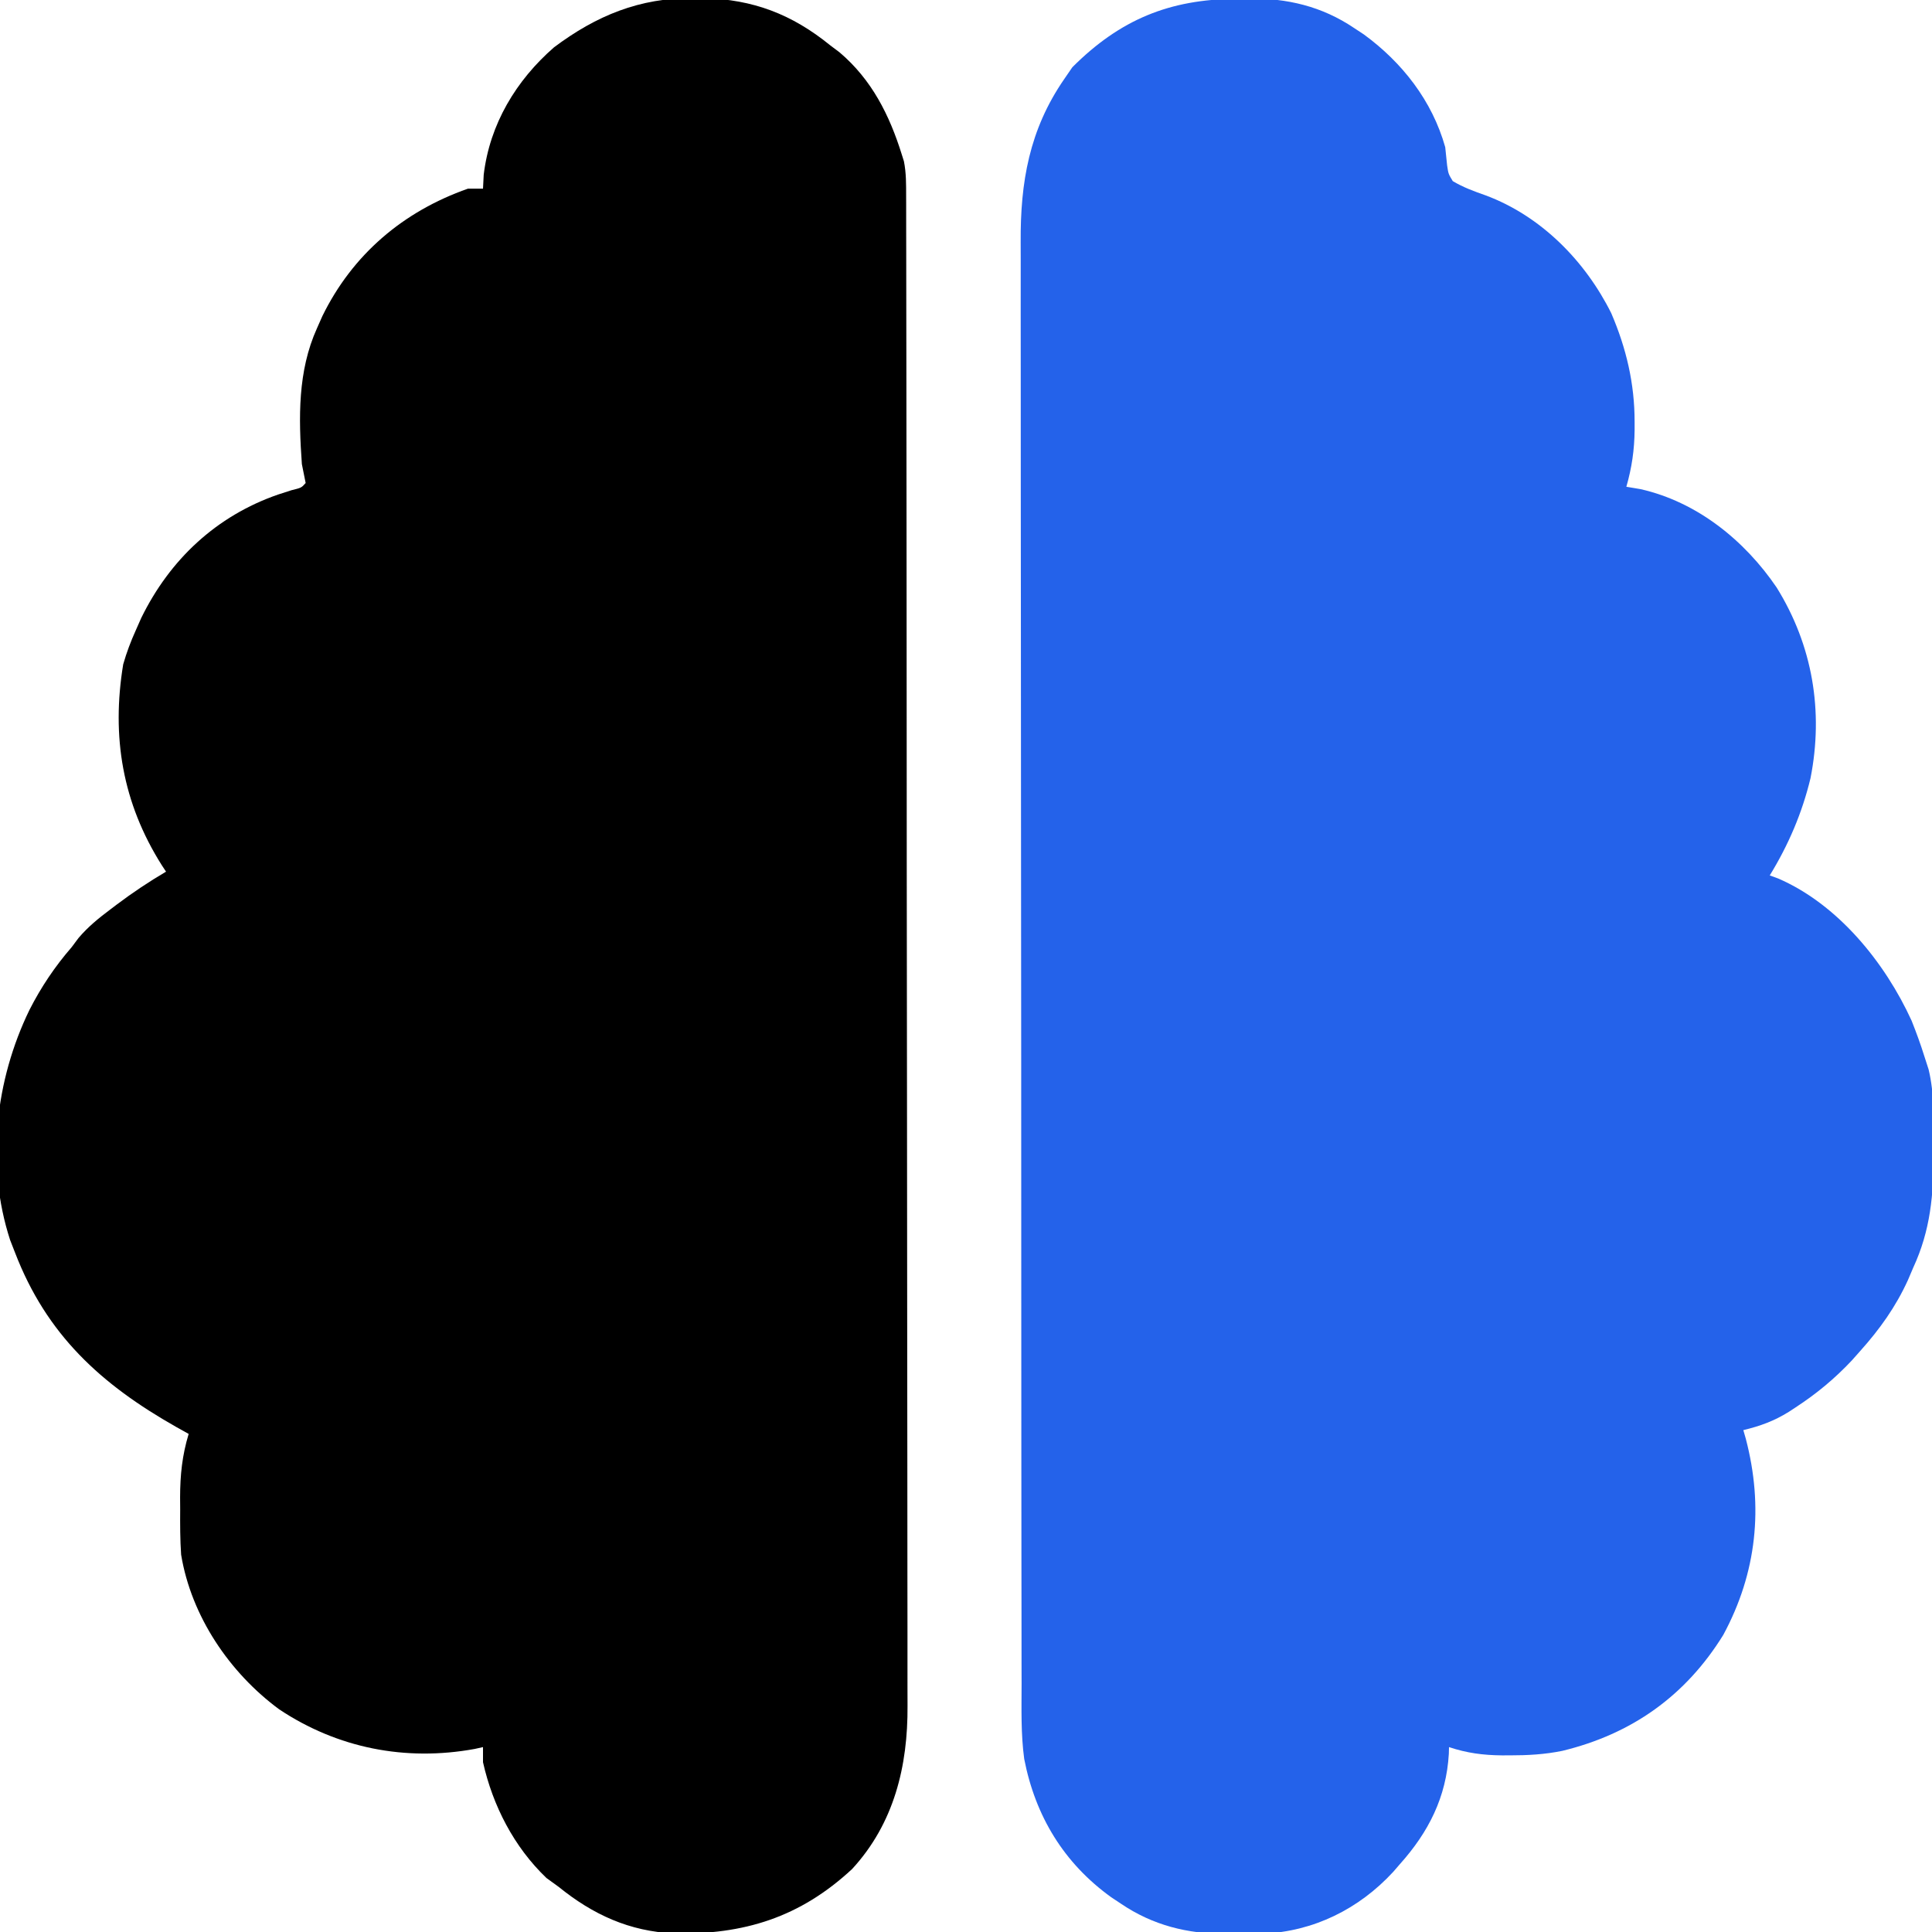
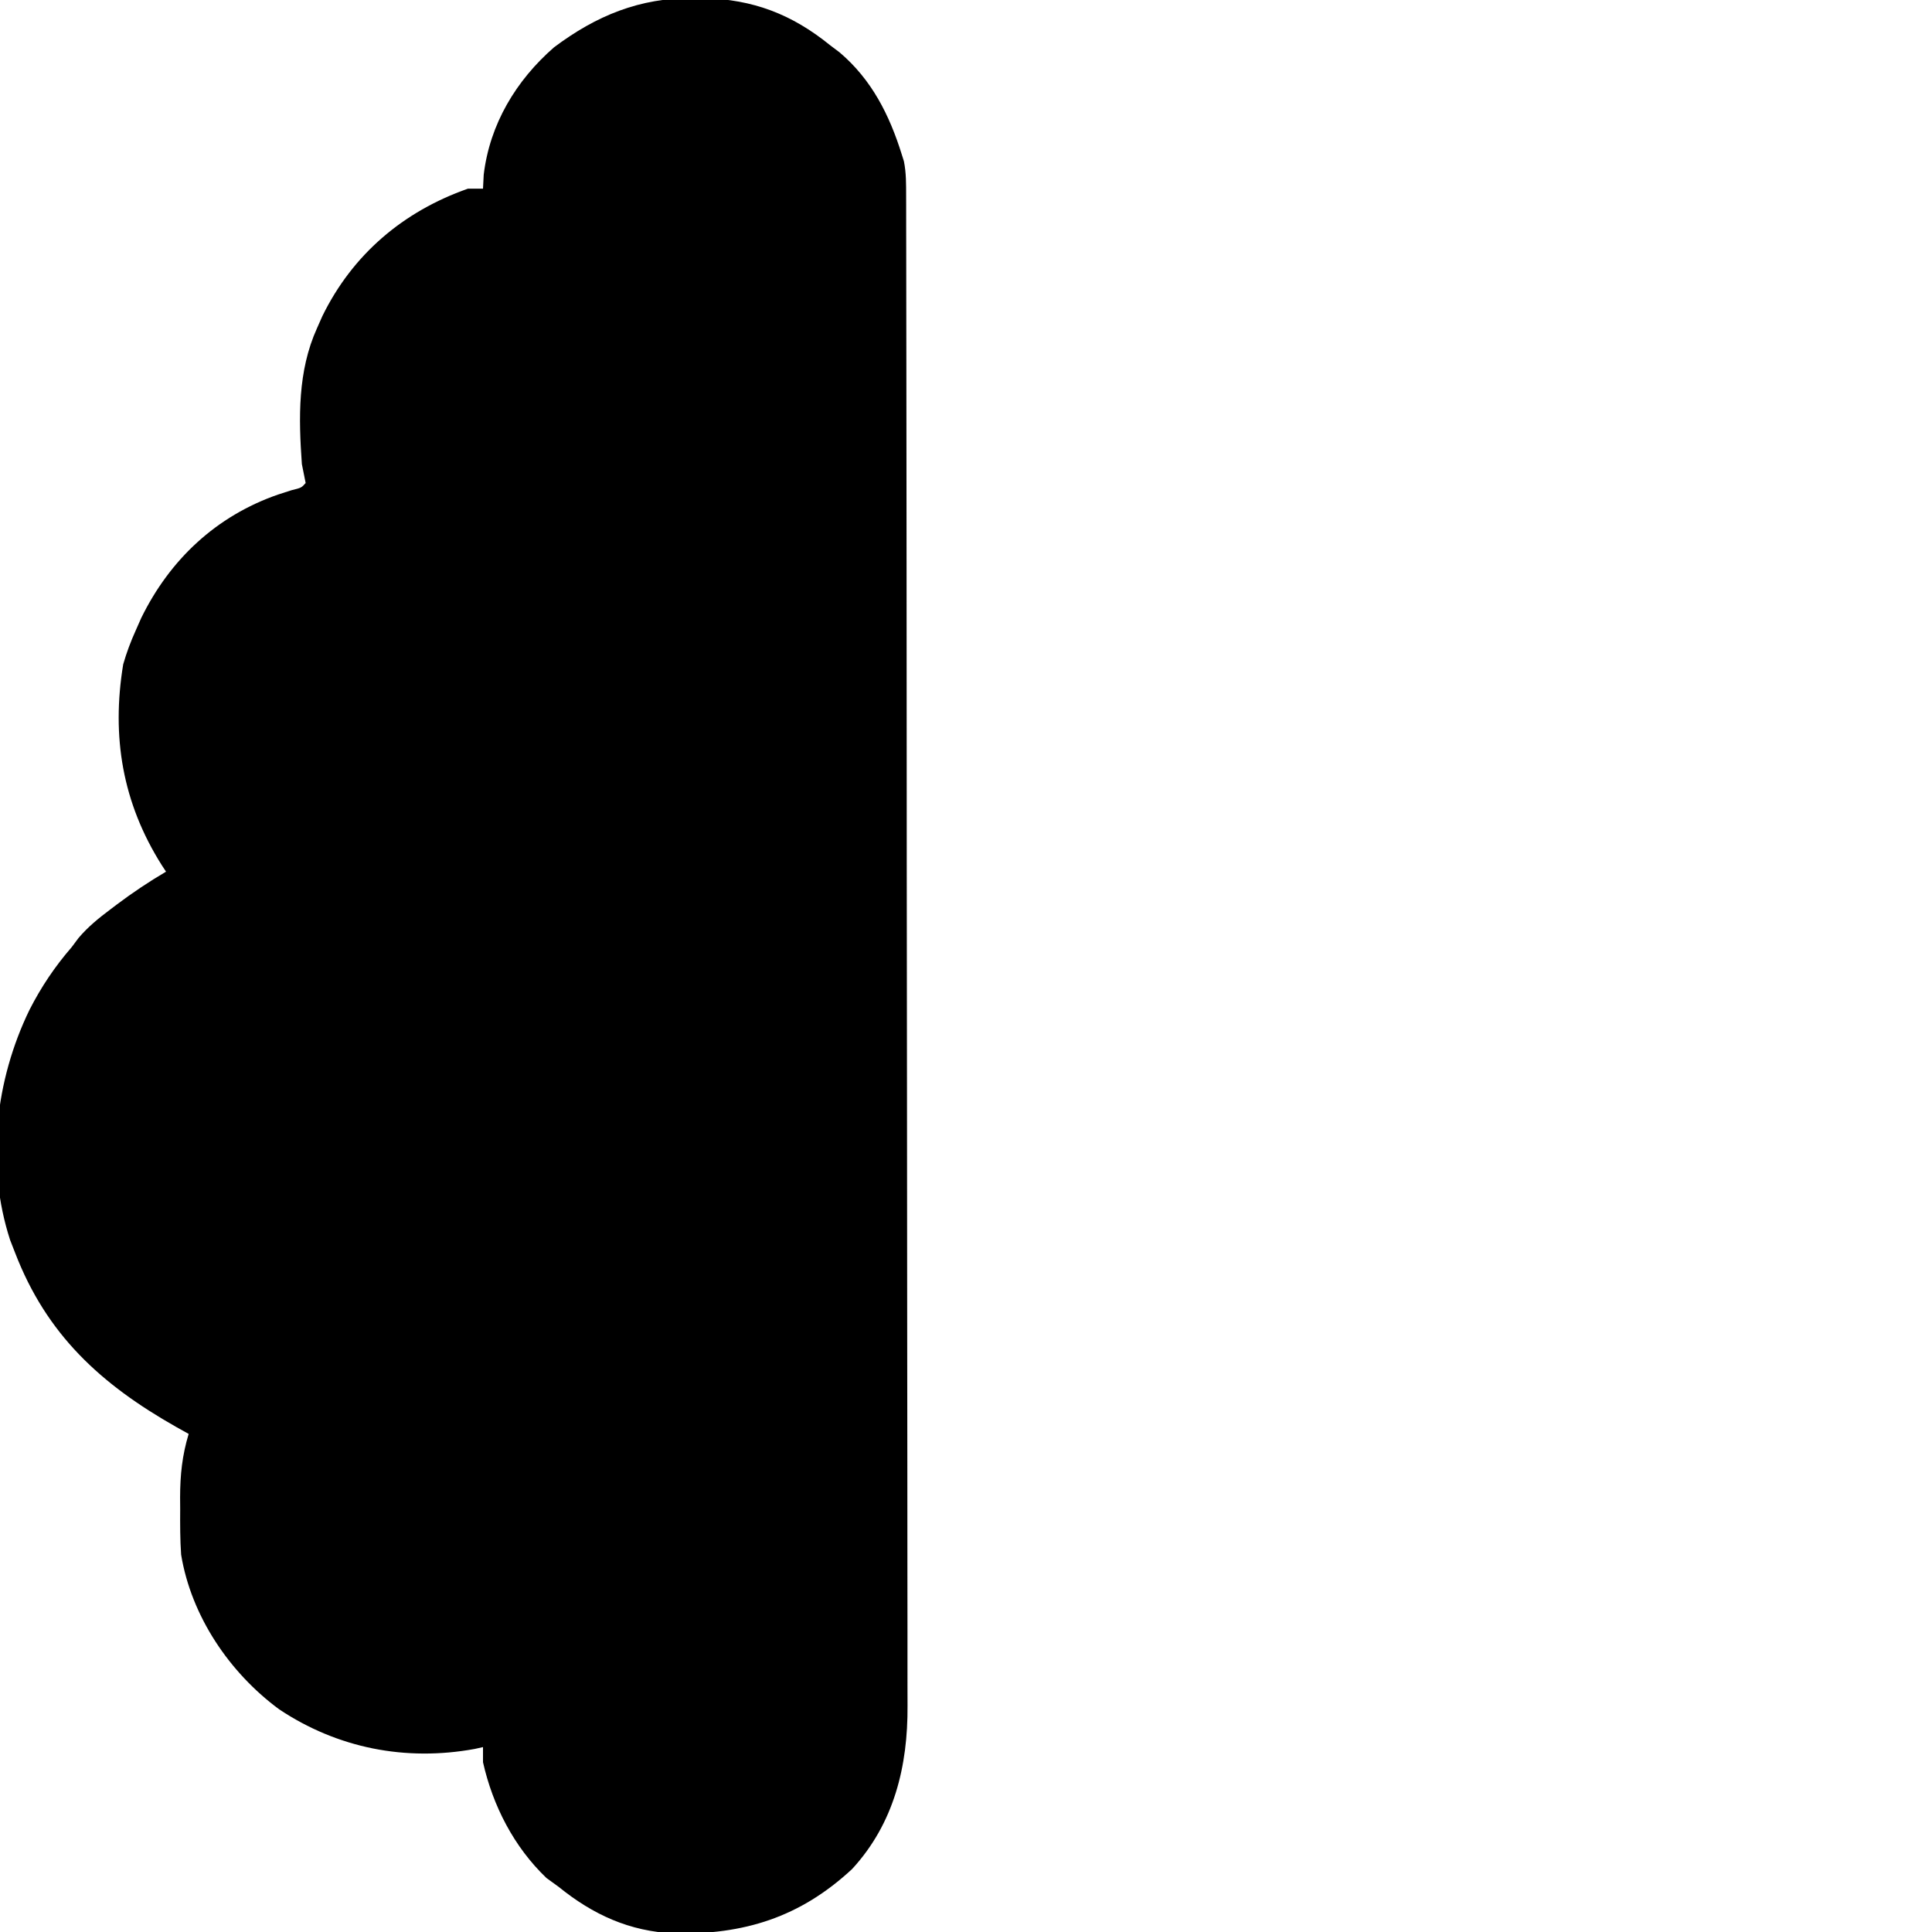
<svg xmlns="http://www.w3.org/2000/svg" version="1.1" width="512" height="512">
-   <path d="M0 0 C1.121 -0.029 2.243 -0.058 3.398 -0.088 C13.633 -0.165 22.793 1.962 31.375 7.75 C32.64 8.583 32.64 8.583 33.93 9.434 C44.108 16.874 52.042 27.014 55.5 39.312 C55.667 40.917 55.834 42.521 56 44.125 C56.333 46.386 56.333 46.386 57.5 48.312 C60.311 49.981 63.124 51.003 66.207 52.086 C80.895 57.557 92.588 69.46 99.5 83.312 C103.498 92.638 105.697 101.963 105.688 112.125 C105.688 112.826 105.689 113.528 105.689 114.25 C105.635 119.56 104.954 124.223 103.5 129.312 C104.737 129.519 105.975 129.725 107.25 129.938 C122.238 133.326 134.839 143.504 143.344 156.027 C152.866 171.38 155.79 188.8 152.312 206.5 C150.097 215.739 146.461 224.227 141.5 232.312 C142.579 232.701 142.579 232.701 143.68 233.098 C159.543 239.931 172.051 255.376 179.098 270.812 C180.348 273.961 181.496 277.077 182.5 280.312 C182.864 281.439 183.227 282.566 183.602 283.727 C185.179 290.28 184.94 297.109 184.938 303.812 C184.939 304.528 184.94 305.244 184.941 305.982 C184.917 316.876 184.138 326.301 179.5 336.312 C178.814 337.925 178.814 337.925 178.113 339.57 C174.873 346.654 170.683 352.525 165.5 358.312 C164.76 359.147 164.02 359.981 163.258 360.84 C158.689 365.7 153.879 369.682 148.312 373.312 C147.458 373.873 147.458 373.873 146.585 374.446 C142.626 376.915 138.982 378.219 134.5 379.312 C134.717 380.065 134.933 380.818 135.156 381.594 C139.881 399.616 138.078 417.119 129.195 433.566 C119.229 449.709 104.937 459.859 86.5 464.312 C81.867 465.258 77.341 465.504 72.625 465.5 C71.569 465.501 71.569 465.501 70.492 465.502 C65.494 465.451 61.225 464.888 56.5 463.312 C56.486 463.895 56.472 464.478 56.457 465.078 C55.789 476.568 51.096 485.826 43.5 494.312 C42.904 495.001 42.309 495.689 41.695 496.398 C32.629 506.217 20.619 512.186 7.258 512.746 C5.047 512.763 2.836 512.764 0.625 512.75 C-0.469 512.77 -1.564 512.79 -2.691 512.811 C-12.807 512.805 -21.981 510.546 -30.438 504.812 C-31.292 504.245 -32.147 503.678 -33.027 503.094 C-45.579 494.052 -53.124 481.592 -56.071 466.457 C-56.973 459.846 -56.781 453.161 -56.767 446.501 C-56.771 444.796 -56.776 443.091 -56.781 441.386 C-56.793 436.719 -56.793 432.052 -56.791 427.386 C-56.79 422.345 -56.801 417.305 -56.811 412.264 C-56.827 402.396 -56.833 392.527 -56.834 382.658 C-56.835 374.633 -56.839 366.608 -56.846 358.583 C-56.863 335.814 -56.872 313.044 -56.871 290.275 C-56.871 289.048 -56.871 287.821 -56.871 286.557 C-56.871 285.329 -56.87 284.101 -56.87 282.835 C-56.87 262.936 -56.889 243.037 -56.917 223.138 C-56.946 202.689 -56.959 182.24 -56.958 161.791 C-56.957 150.317 -56.962 138.843 -56.984 127.37 C-57.002 117.599 -57.007 107.829 -56.993 98.059 C-56.987 93.079 -56.986 88.099 -57.004 83.119 C-57.02 78.55 -57.017 73.982 -56.999 69.413 C-56.996 67.77 -57 66.126 -57.011 64.483 C-57.112 48.601 -54.727 34.709 -45.5 21.312 C-44.778 20.261 -44.056 19.209 -43.312 18.125 C-30.642 5.454 -17.543 0.147 0 0 Z " fill="#2462EA" transform="translate(327.5,-0.312)" />
  <path d="M0 0 C1.435 0.009 1.435 0.009 2.899 0.017 C15.862 0.34 26.177 4.262 36.312 12.5 C37.135 13.119 37.957 13.738 38.805 14.375 C47.329 21.598 52.049 31.009 55.312 41.5 C55.493 42.073 55.673 42.645 55.859 43.235 C56.485 46.363 56.442 49.359 56.447 52.549 C56.449 53.263 56.451 53.976 56.454 54.711 C56.461 57.115 56.46 59.518 56.46 61.921 C56.463 63.657 56.467 65.392 56.471 67.128 C56.481 71.907 56.485 76.686 56.487 81.465 C56.491 86.616 56.501 91.767 56.509 96.918 C56.529 109.363 56.539 121.808 56.548 134.253 C56.553 140.113 56.558 145.973 56.563 151.833 C56.58 171.313 56.595 190.793 56.602 210.273 C56.604 215.329 56.606 220.385 56.608 225.44 C56.608 226.697 56.609 227.954 56.609 229.248 C56.617 249.603 56.643 269.958 56.675 290.313 C56.708 311.209 56.726 332.105 56.73 353.002 C56.732 364.735 56.74 376.468 56.766 388.201 C56.788 398.194 56.796 408.187 56.786 418.18 C56.781 423.277 56.783 428.374 56.803 433.471 C56.82 438.142 56.819 442.813 56.804 447.484 C56.802 449.169 56.806 450.854 56.818 452.539 C56.923 468.5 53.272 483.712 42.125 495.816 C28.299 508.659 13.401 513.244 -5.078 512.875 C-16.902 512.317 -26.503 507.934 -35.688 500.5 C-37.265 499.355 -37.265 499.355 -38.875 498.188 C-47.47 489.974 -53.097 479.041 -55.688 467.5 C-55.688 466.18 -55.688 464.86 -55.688 463.5 C-56.412 463.661 -57.136 463.822 -57.883 463.987 C-76.228 467.341 -94.252 463.778 -109.688 453.5 C-122.858 443.805 -133.001 428.816 -135.688 412.5 C-135.961 408.496 -135.967 404.512 -135.938 400.5 C-135.949 398.938 -135.949 398.938 -135.961 397.344 C-135.946 391.377 -135.418 386.214 -133.688 380.5 C-134.775 379.894 -135.863 379.288 -136.984 378.664 C-156.991 367.342 -171.342 354.187 -179.688 332.5 C-180.122 331.388 -180.556 330.275 -181.004 329.129 C-187.522 309.12 -184.932 286.773 -175.875 268.125 C-172.767 262.037 -169.17 256.676 -164.688 251.5 C-164.089 250.699 -163.491 249.899 -162.875 249.074 C-160.356 246.109 -157.535 243.818 -154.438 241.5 C-153.866 241.066 -153.294 240.631 -152.704 240.184 C-148.508 237.031 -144.214 234.163 -139.688 231.5 C-140.063 230.929 -140.438 230.358 -140.824 229.77 C-151.227 213.288 -154.194 195.75 -151.039 176.555 C-150.13 173.392 -149.043 170.498 -147.688 167.5 C-147.213 166.429 -146.739 165.358 -146.25 164.254 C-138.667 148.779 -126.373 137.238 -110 131.562 C-108.231 130.992 -108.231 130.992 -106.426 130.41 C-103.804 129.766 -103.804 129.766 -102.688 128.5 C-103.002 126.83 -103.339 125.164 -103.688 123.5 C-104.564 111.259 -104.819 98.848 -99.688 87.5 C-99.213 86.429 -98.739 85.358 -98.25 84.254 C-90.258 67.943 -76.862 56.54 -59.688 50.5 C-58.367 50.5 -57.047 50.5 -55.688 50.5 C-55.626 49.283 -55.564 48.066 -55.5 46.812 C-53.906 33.412 -46.932 21.819 -36.875 13.047 C-25.639 4.62 -14.152 -0.099 0 0 Z " fill="#000000" transform="translate(183.688,-0.5)" />
</svg>